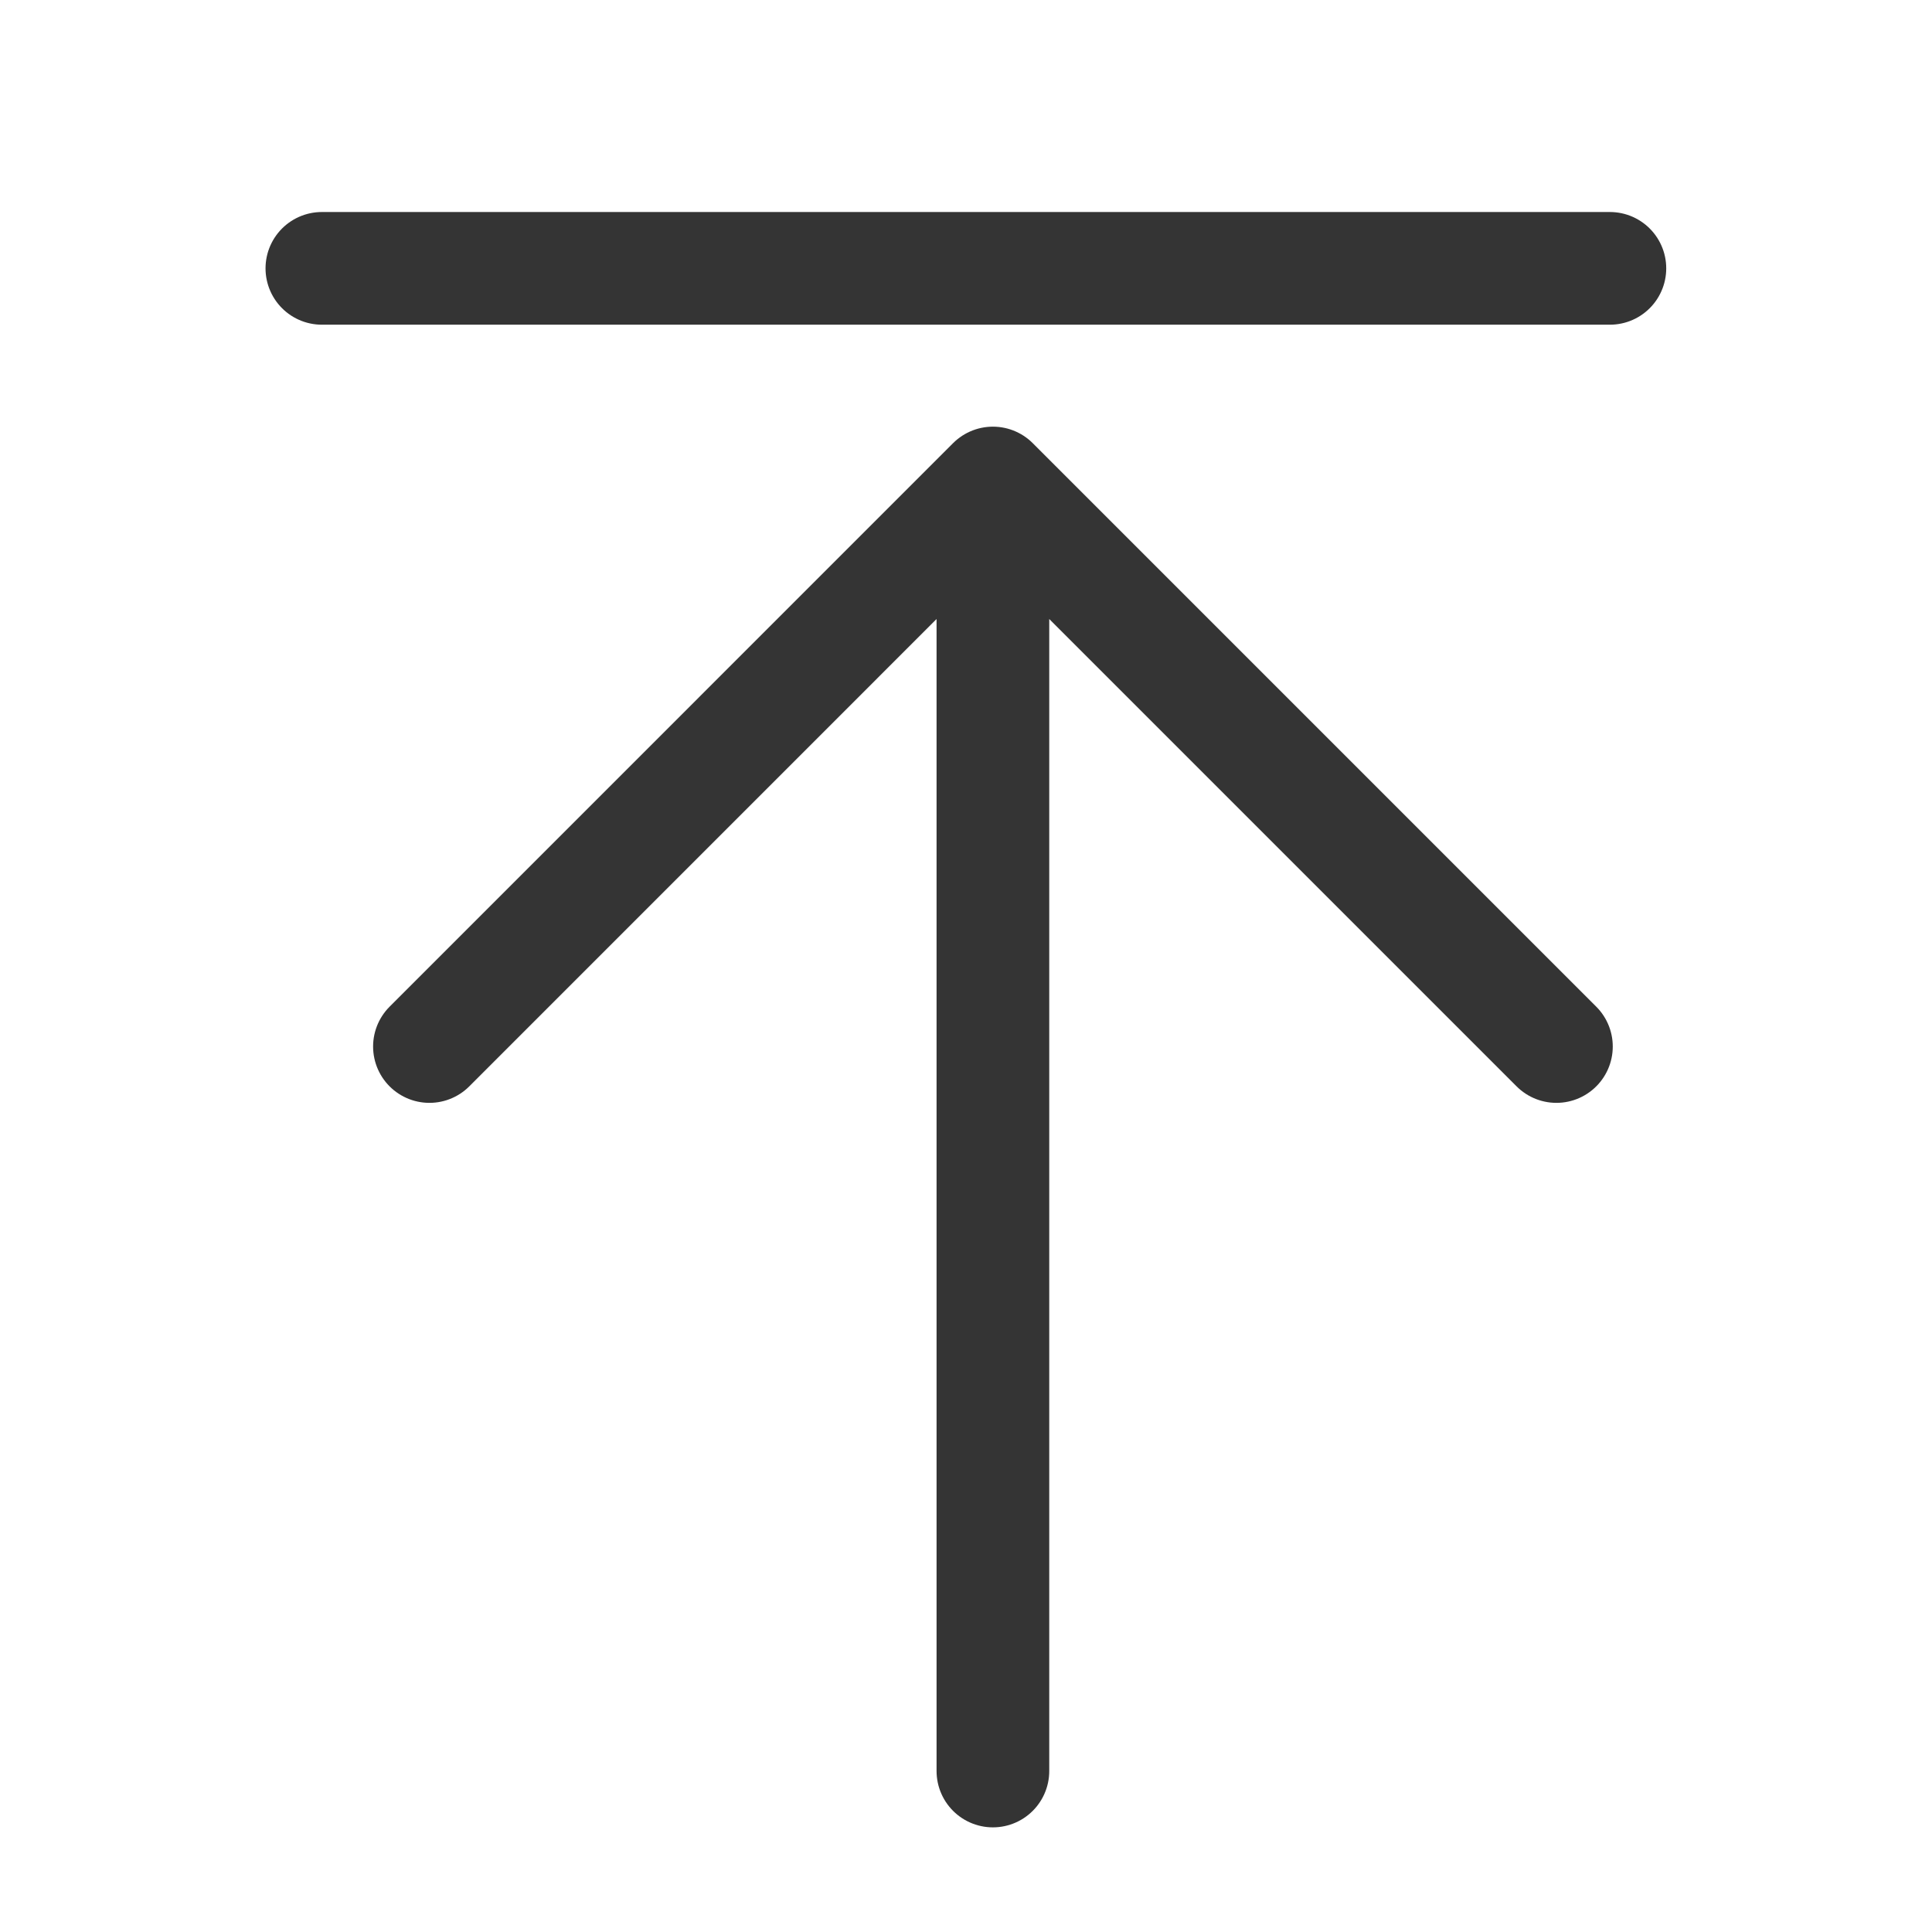
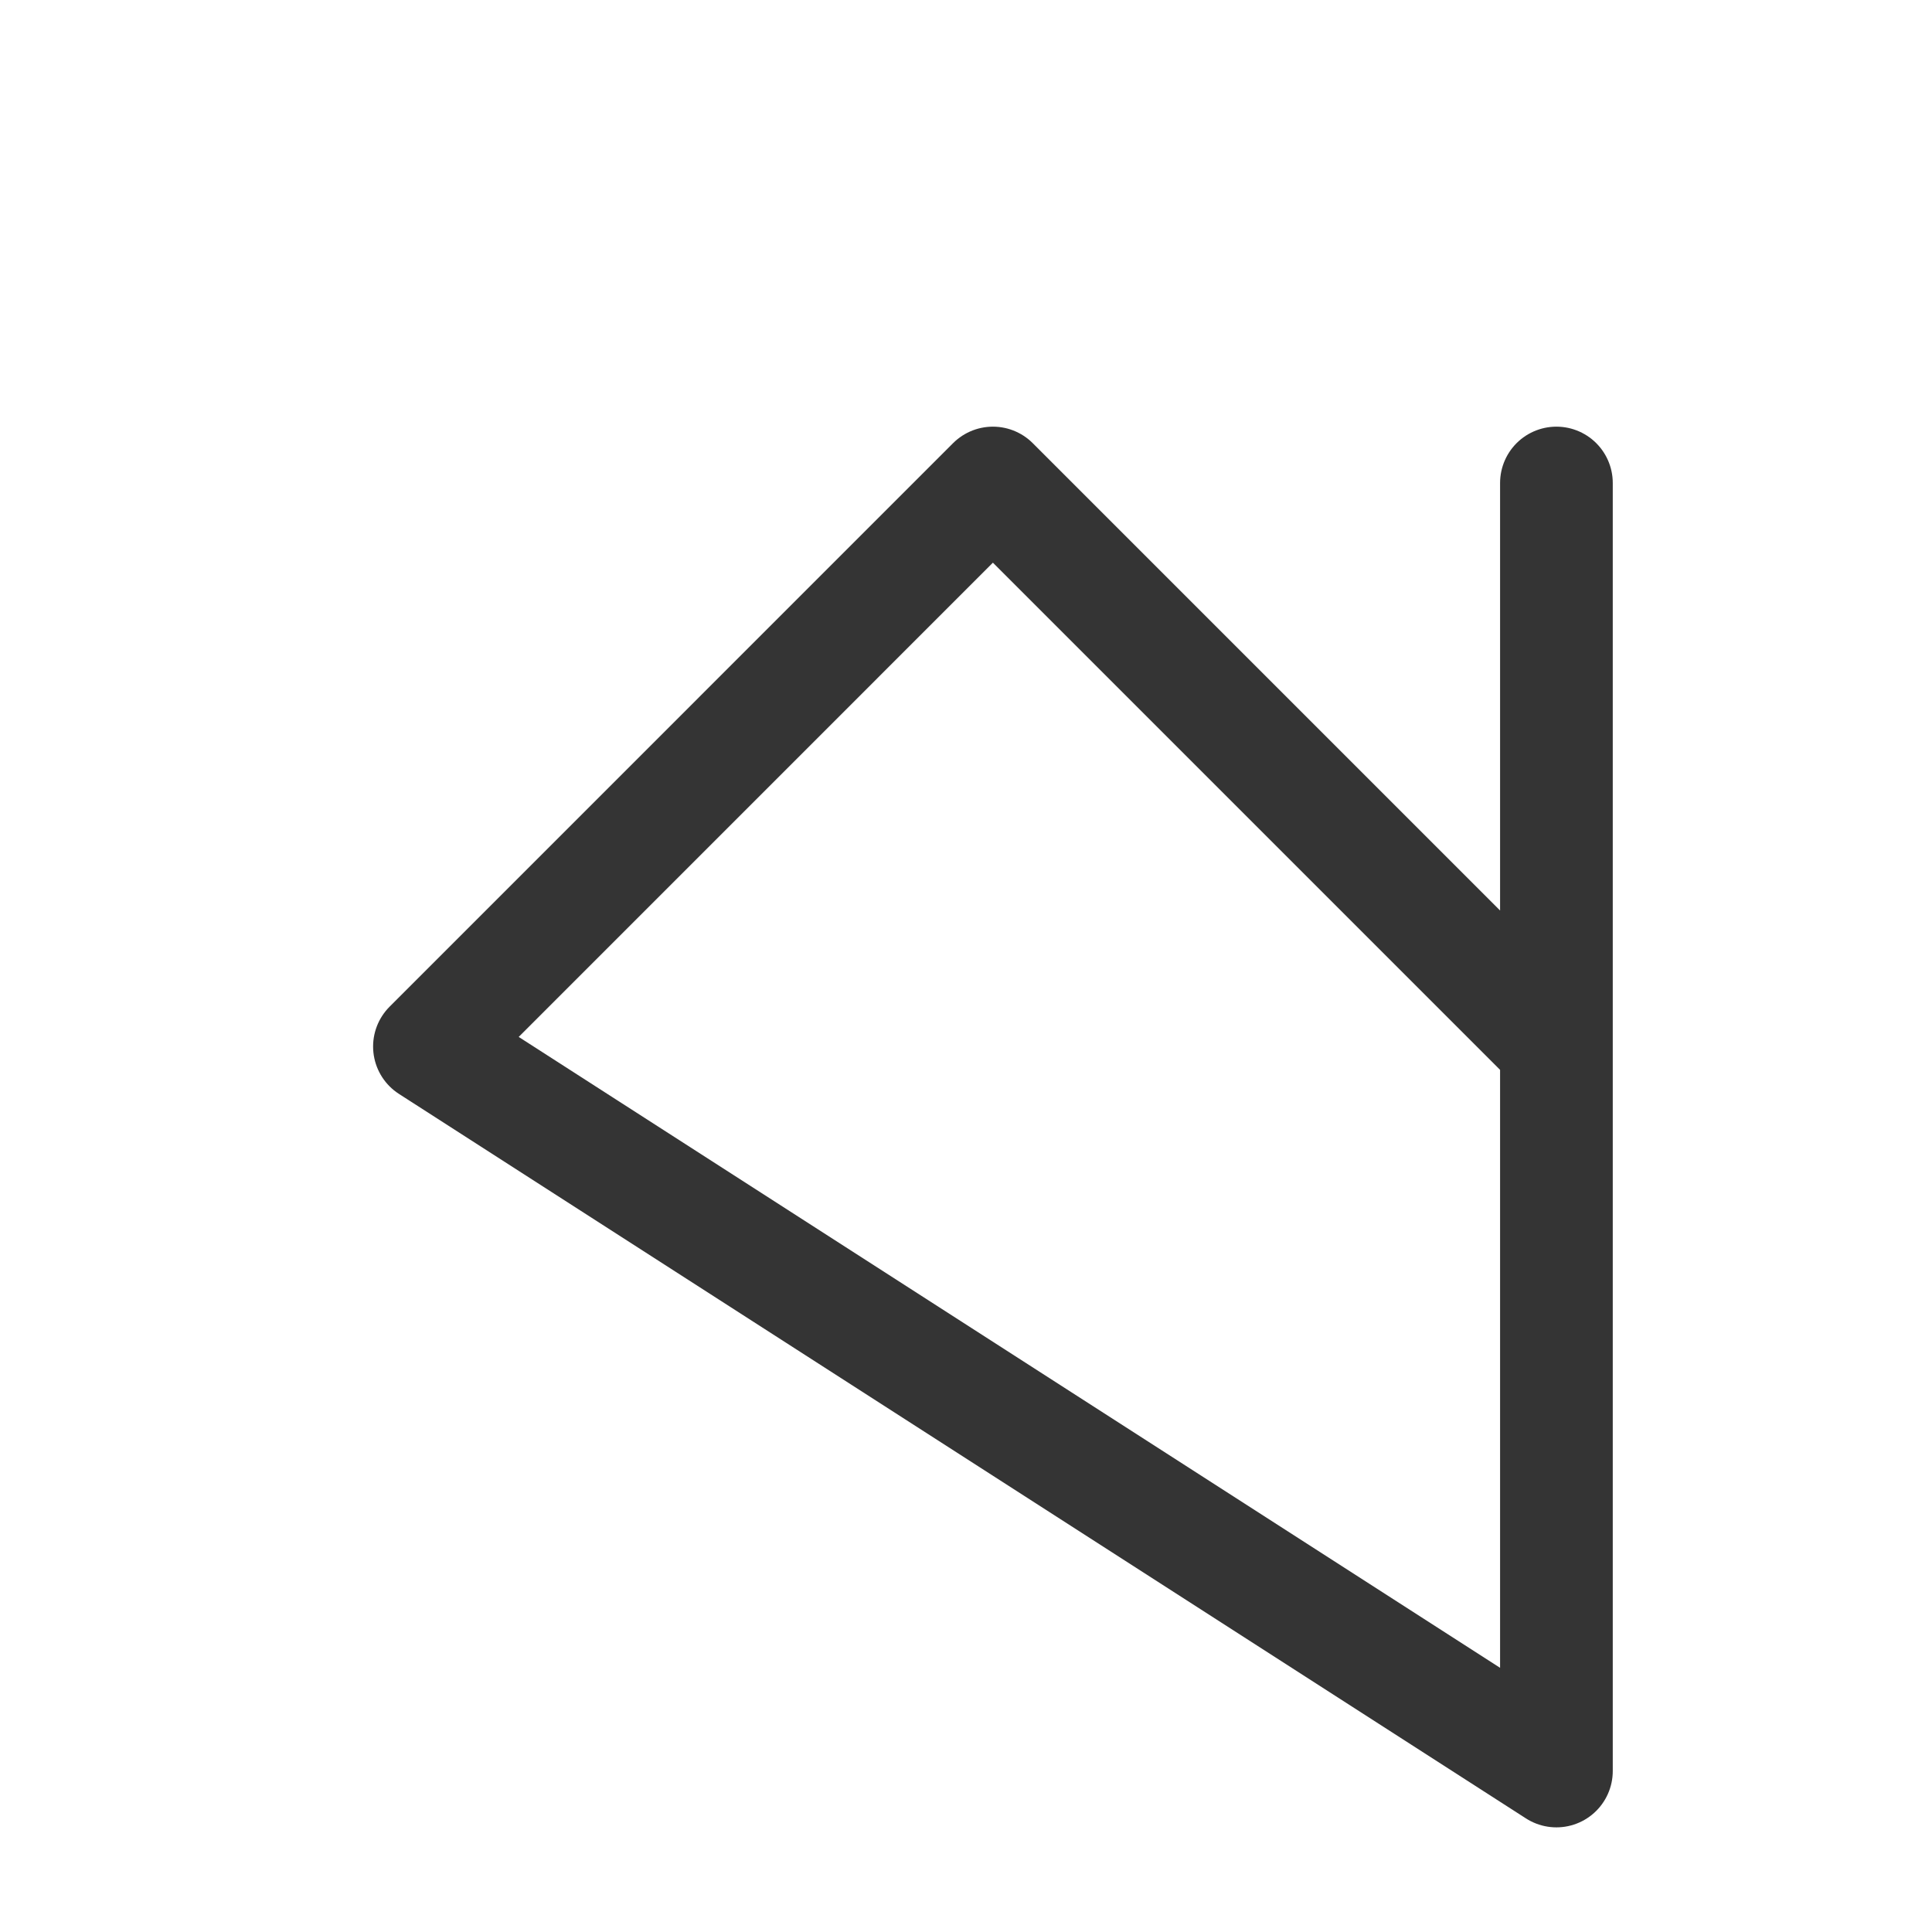
<svg xmlns="http://www.w3.org/2000/svg" width="40" height="40" viewBox="0 0 40 40" fill="none">
-   <path d="M8.891 21.667L20.557 10L32.224 21.667M20.557 36.667V10V36.667Z" stroke="#343434" stroke-width="2.333" stroke-linecap="round" stroke-linejoin="round" />
-   <path d="M6.664 5.556H33.331" stroke="#343434" stroke-width="2.333" stroke-linecap="round" />
+   <path d="M8.891 21.667L20.557 10L32.224 21.667V10V36.667Z" stroke="#343434" stroke-width="2.333" stroke-linecap="round" stroke-linejoin="round" />
</svg>